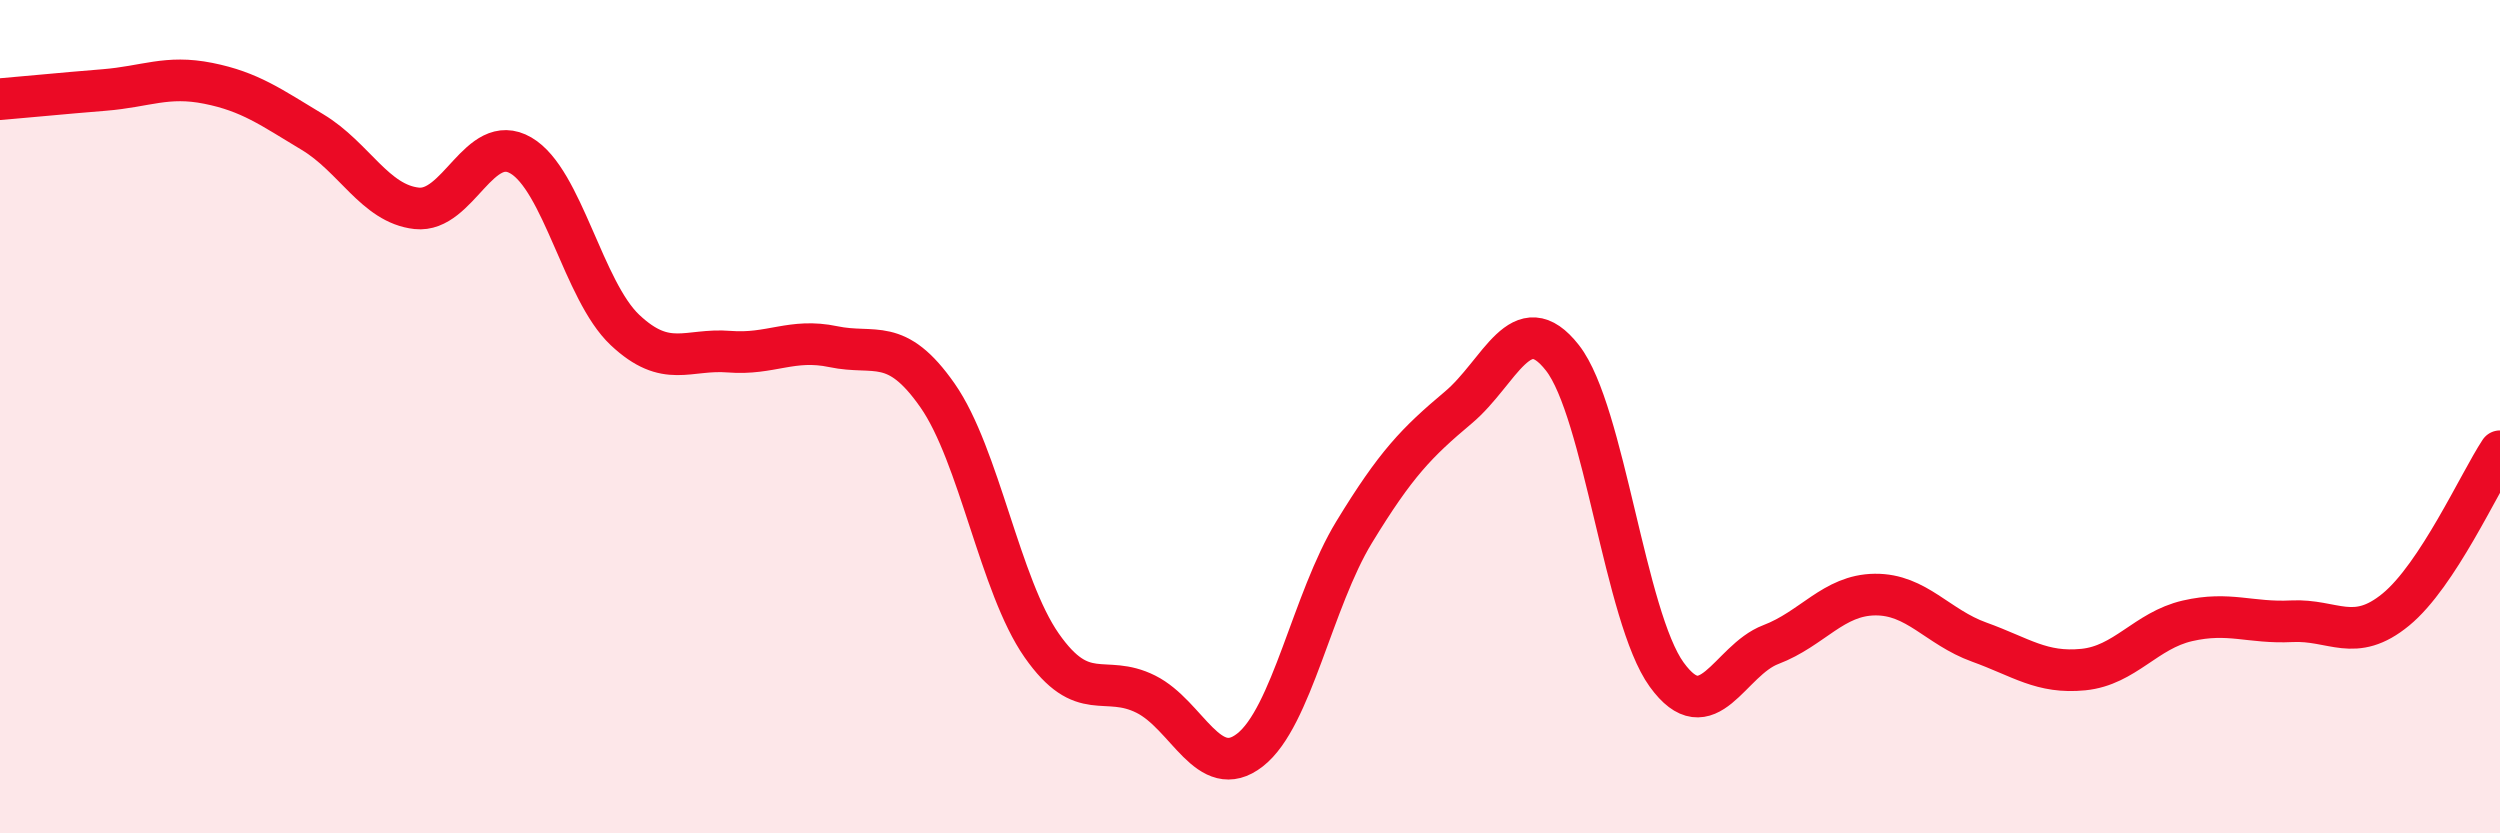
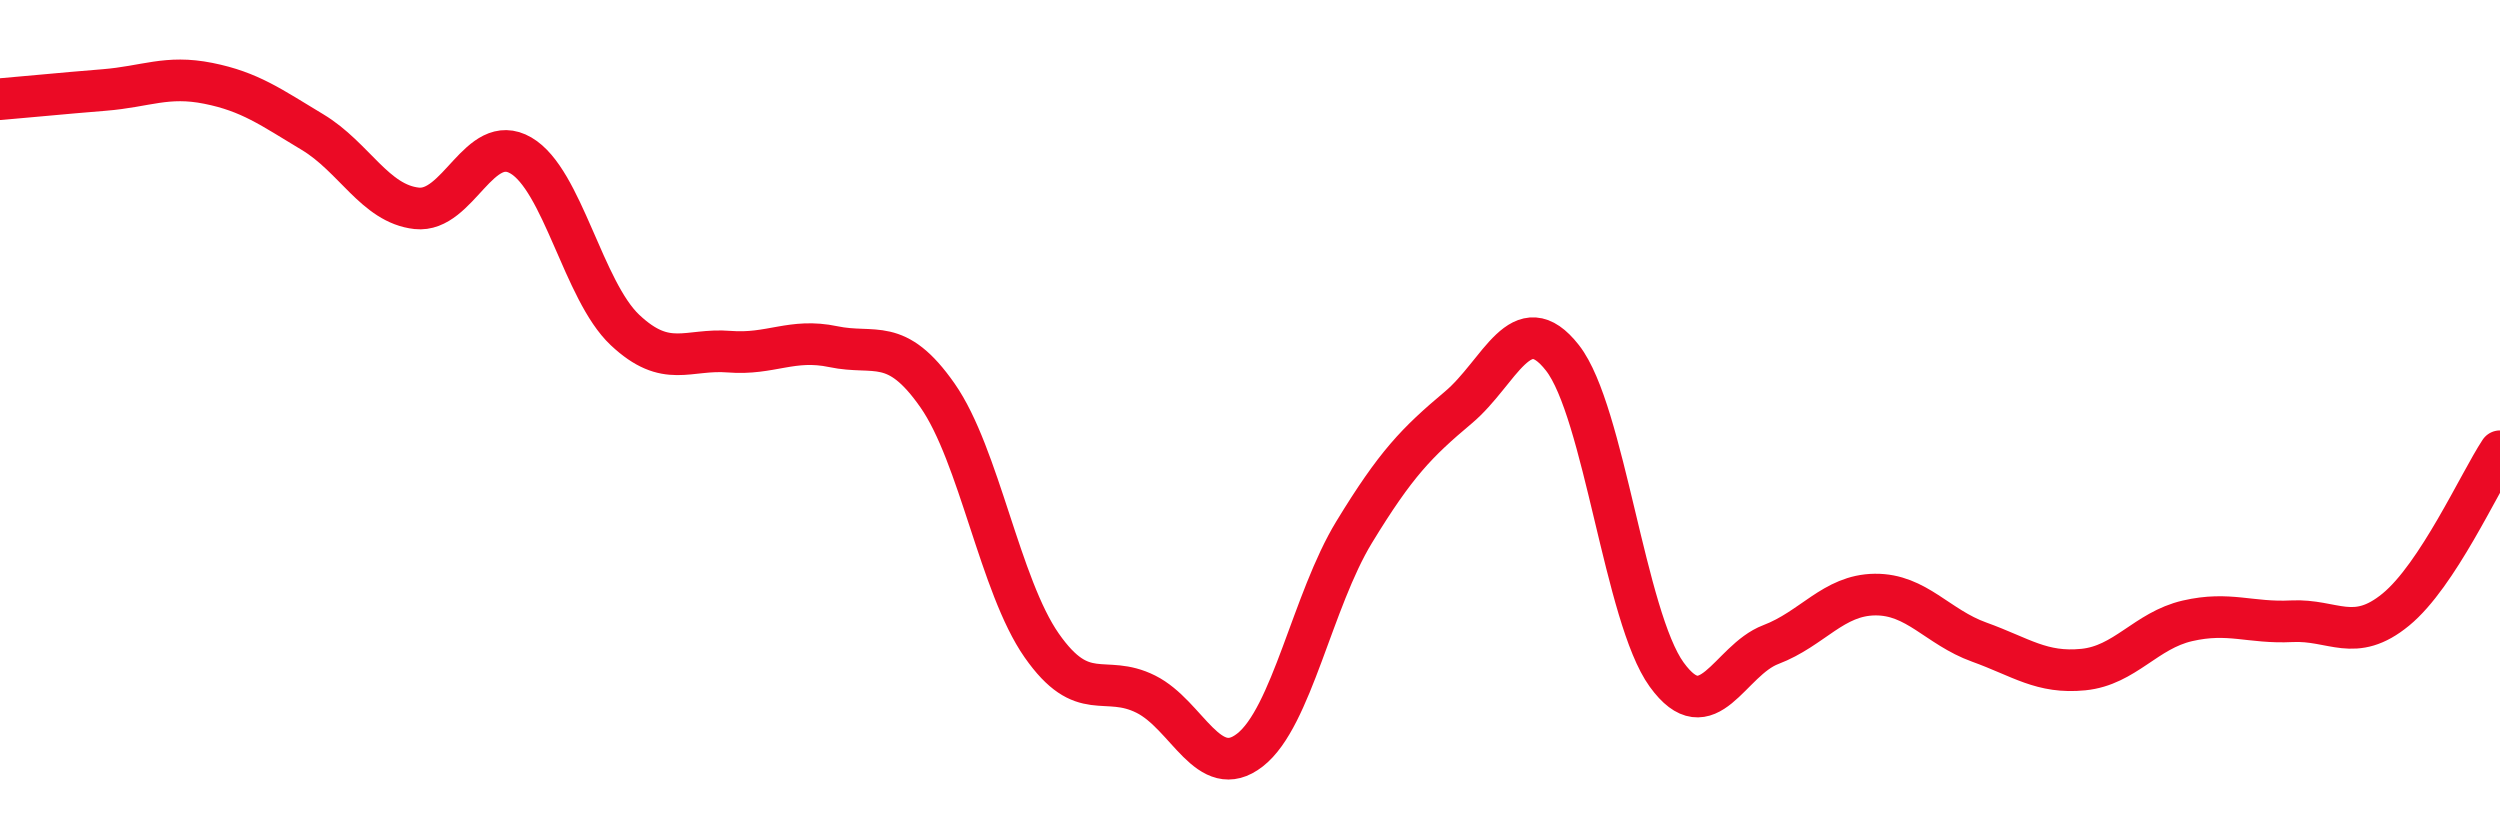
<svg xmlns="http://www.w3.org/2000/svg" width="60" height="20" viewBox="0 0 60 20">
-   <path d="M 0,2.38 C 0.5,2.34 1.5,2.24 2.5,2.16 C 3.5,2.08 4,1.8 5,2 C 6,2.2 6.5,2.57 7.5,3.17 C 8.5,3.77 9,4.89 10,5 C 11,5.11 11.5,3.15 12.5,3.73 C 13.5,4.31 14,6.98 15,7.92 C 16,8.86 16.5,8.36 17.5,8.44 C 18.5,8.52 19,8.11 20,8.32 C 21,8.53 21.5,8.06 22.5,9.49 C 23.5,10.92 24,14.06 25,15.49 C 26,16.92 26.5,16.16 27.5,16.66 C 28.5,17.16 29,18.78 30,18 C 31,17.22 31.5,14.41 32.5,12.77 C 33.5,11.13 34,10.62 35,9.78 C 36,8.94 36.5,7.31 37.5,8.59 C 38.5,9.87 39,14.81 40,16.19 C 41,17.57 41.5,15.85 42.5,15.47 C 43.5,15.09 44,14.28 45,14.27 C 46,14.26 46.5,15.05 47.5,15.41 C 48.5,15.77 49,16.17 50,16.07 C 51,15.97 51.5,15.13 52.5,14.9 C 53.5,14.67 54,14.96 55,14.91 C 56,14.86 56.5,15.45 57.5,14.63 C 58.5,13.81 59.5,11.59 60,10.83L60 20L0 20Z" fill="#EB0A25" opacity="0.1" stroke-linecap="round" stroke-linejoin="round" />
  <path d="M 0,2.38 C 0.5,2.34 1.5,2.24 2.5,2.16 C 3.5,2.08 4,1.8 5,2 C 6,2.2 6.5,2.57 7.5,3.17 C 8.5,3.77 9,4.89 10,5 C 11,5.11 11.5,3.15 12.5,3.73 C 13.5,4.31 14,6.98 15,7.92 C 16,8.86 16.5,8.36 17.5,8.44 C 18.5,8.52 19,8.11 20,8.32 C 21,8.53 21.5,8.06 22.5,9.49 C 23.5,10.92 24,14.06 25,15.49 C 26,16.92 26.5,16.16 27.5,16.66 C 28.5,17.16 29,18.78 30,18 C 31,17.22 31.5,14.41 32.5,12.77 C 33.5,11.13 34,10.62 35,9.78 C 36,8.94 36.5,7.31 37.5,8.59 C 38.5,9.87 39,14.81 40,16.19 C 41,17.57 41.5,15.85 42.5,15.47 C 43.5,15.09 44,14.28 45,14.27 C 46,14.26 46.5,15.05 47.5,15.41 C 48.5,15.77 49,16.17 50,16.07 C 51,15.97 51.5,15.13 52.5,14.9 C 53.5,14.67 54,14.96 55,14.91 C 56,14.86 56.5,15.45 57.5,14.63 C 58.5,13.81 59.5,11.59 60,10.83" stroke="#EB0A25" stroke-width="1" fill="none" stroke-linecap="round" stroke-linejoin="round" />
</svg>